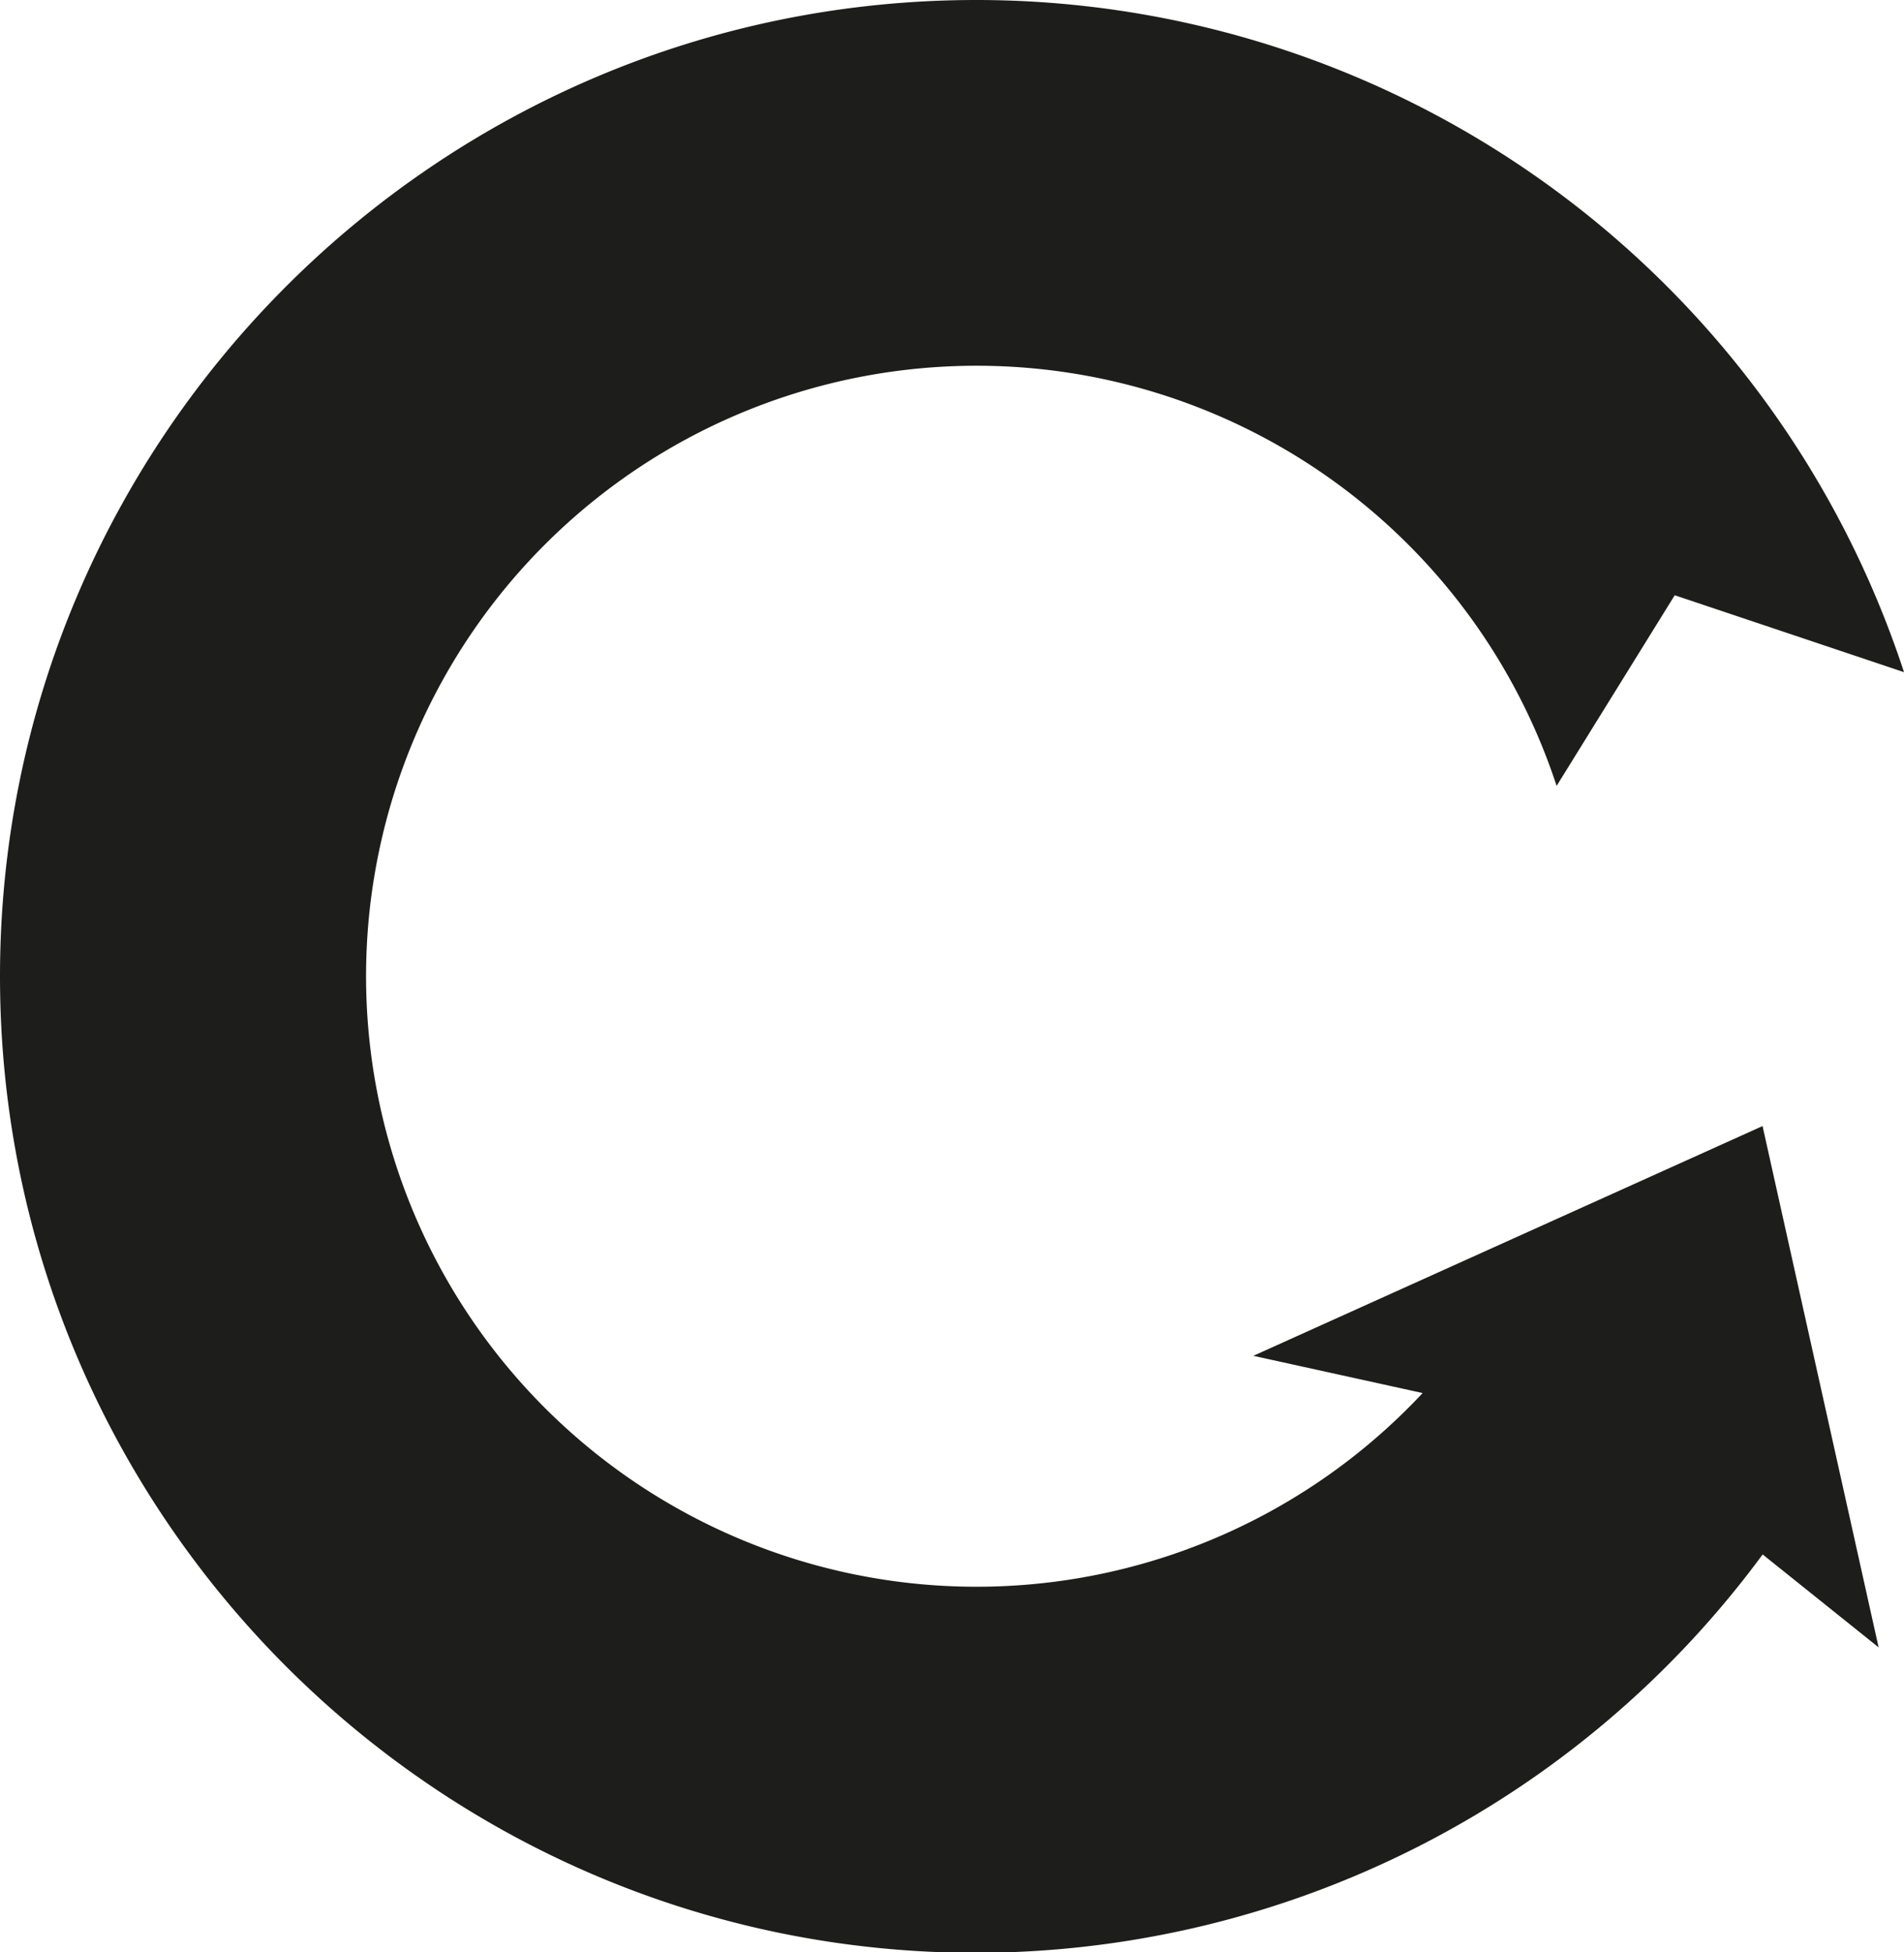
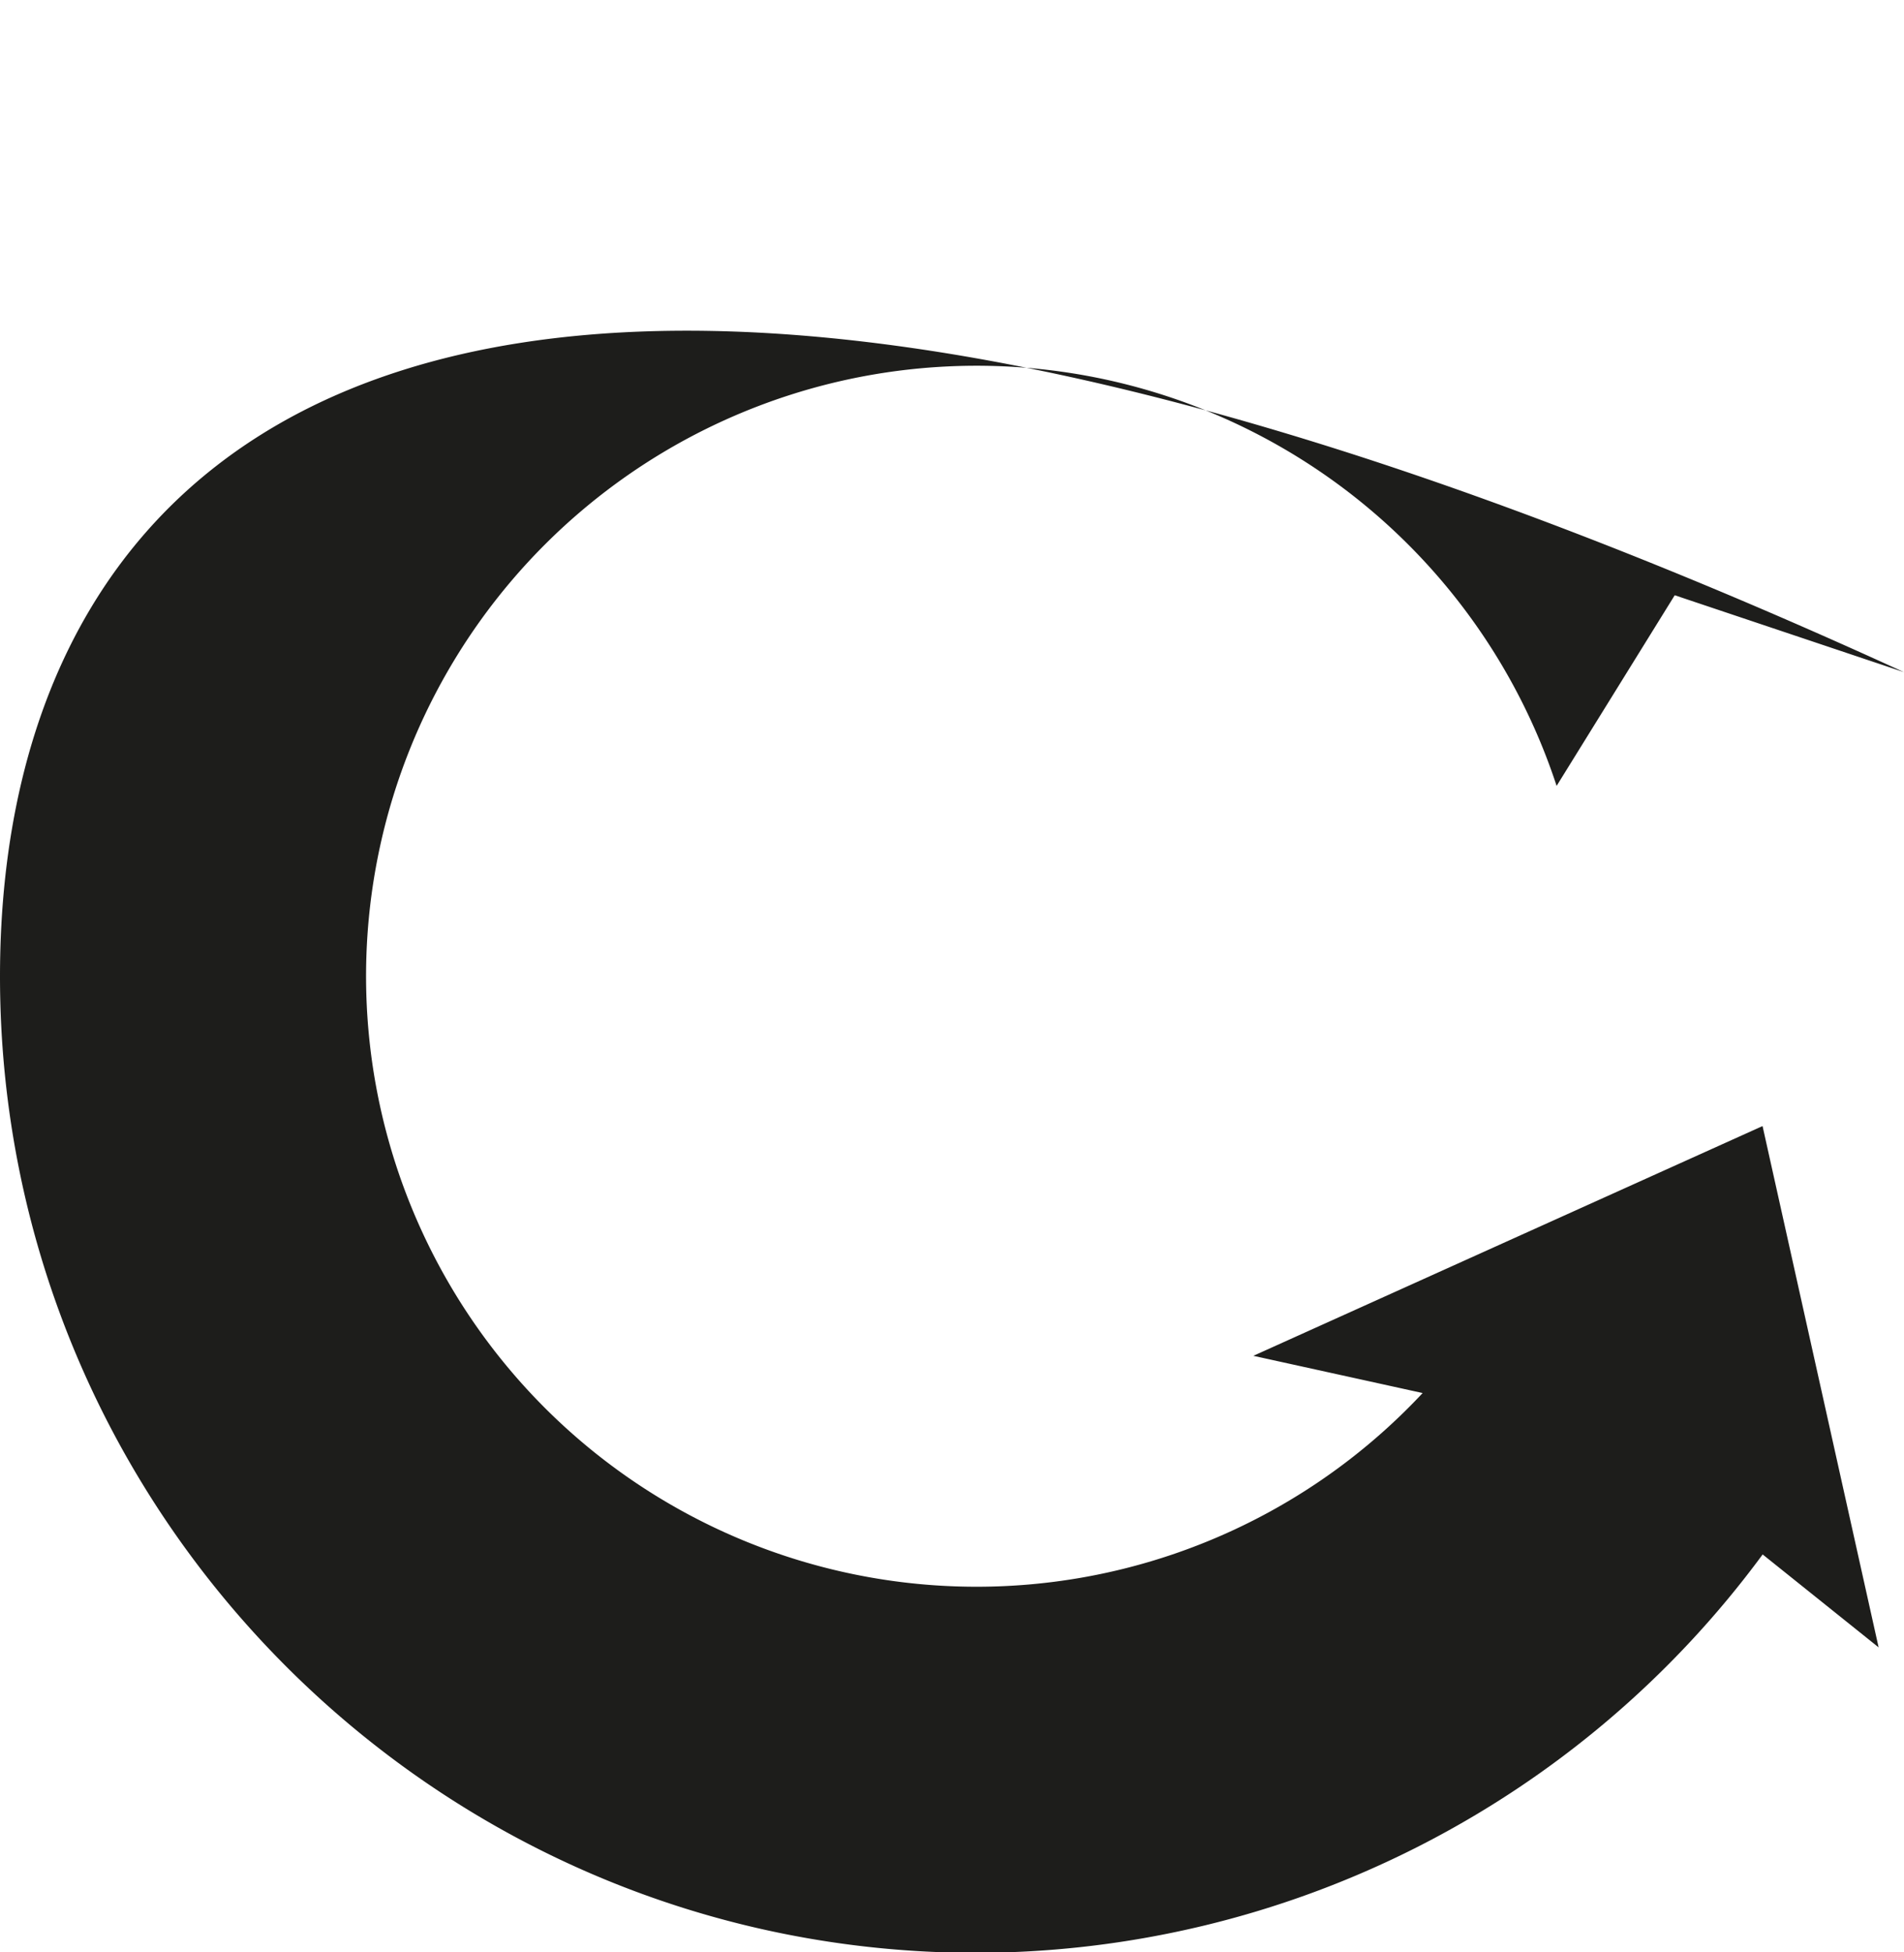
<svg xmlns="http://www.w3.org/2000/svg" viewBox="0 0 364.65 373.91">
  <defs>
    <style>.cls-1{fill:#1d1d1b;}</style>
  </defs>
  <g id="Livello_2" data-name="Livello 2">
    <g id="elements">
-       <path class="cls-1" d="M337.56,215.66l-97.52,44,32.42,7.13a116.92,116.92,0,1,1,25.66-116.28L320.74,114l43.91,14.73A187,187,0,0,0,187,0C83.86,0,0,83.87,0,187s83.86,187,187,187A187.36,187.36,0,0,0,337.58,297.7l22.21,17.8Z" />
+       <path class="cls-1" d="M337.56,215.66l-97.52,44,32.42,7.13a116.92,116.92,0,1,1,25.66-116.28L320.74,114l43.91,14.73C83.86,0,0,83.87,0,187s83.86,187,187,187A187.36,187.36,0,0,0,337.58,297.7l22.21,17.8Z" />
    </g>
  </g>
</svg>